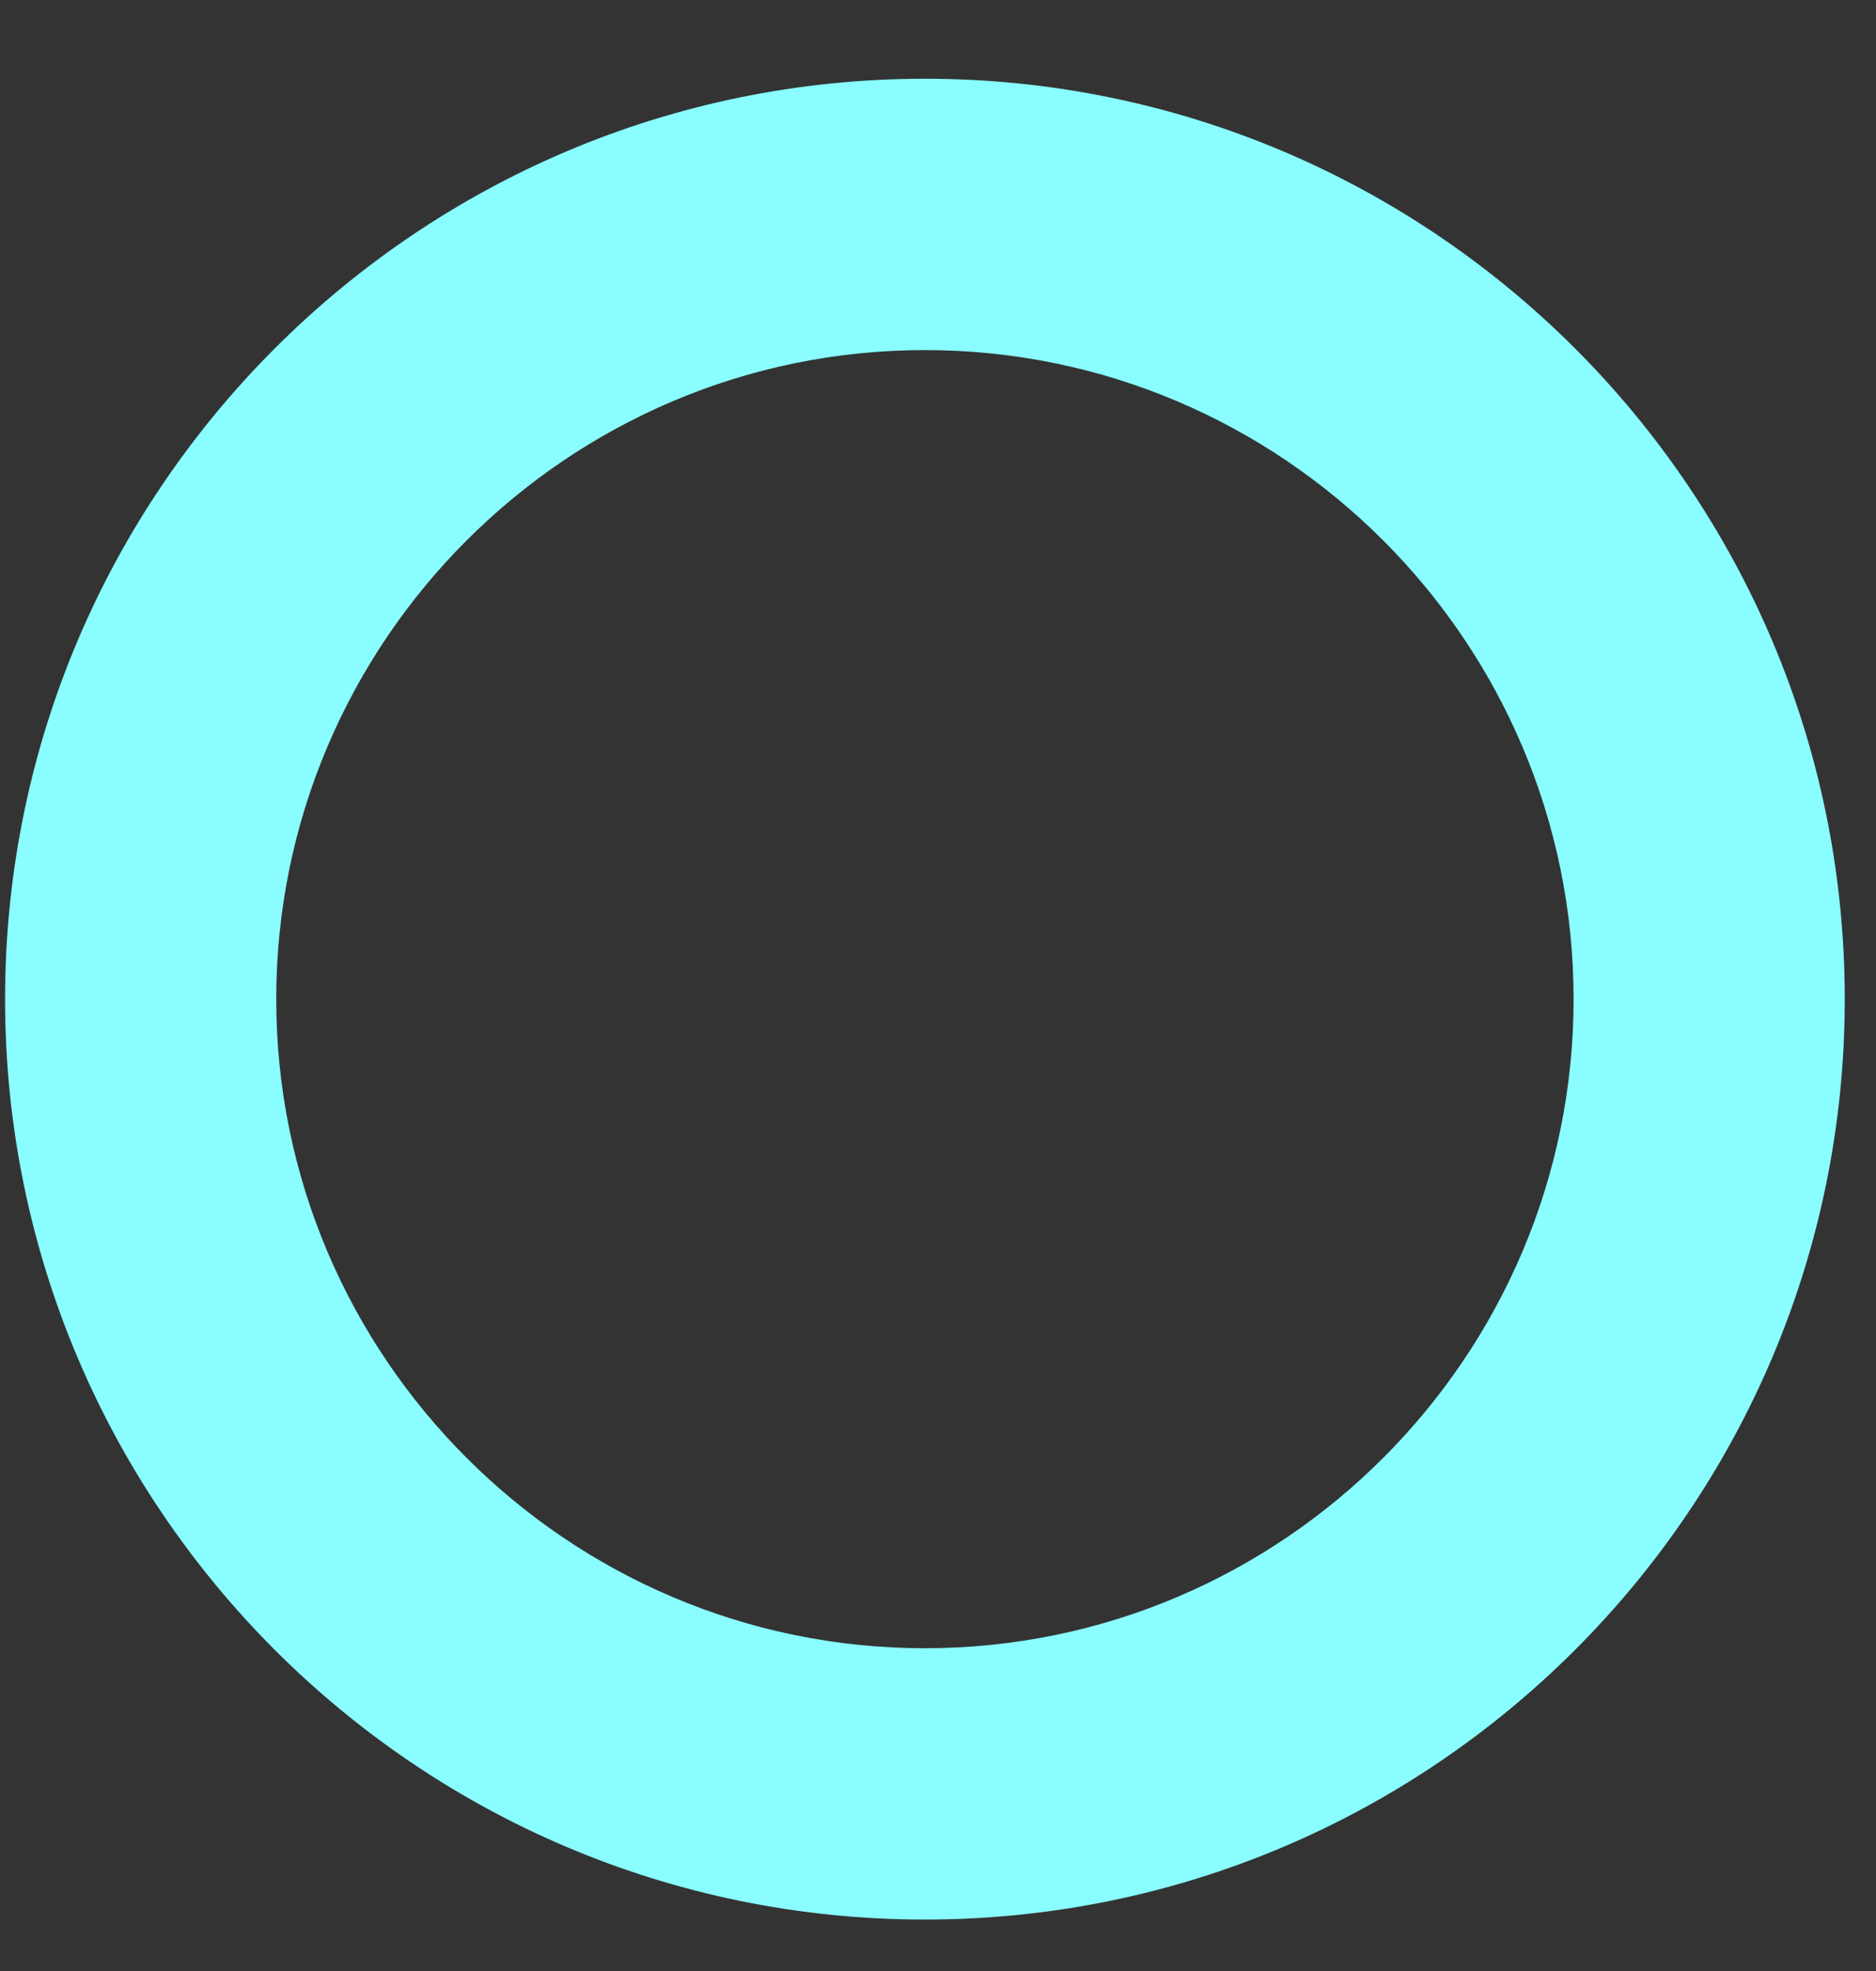
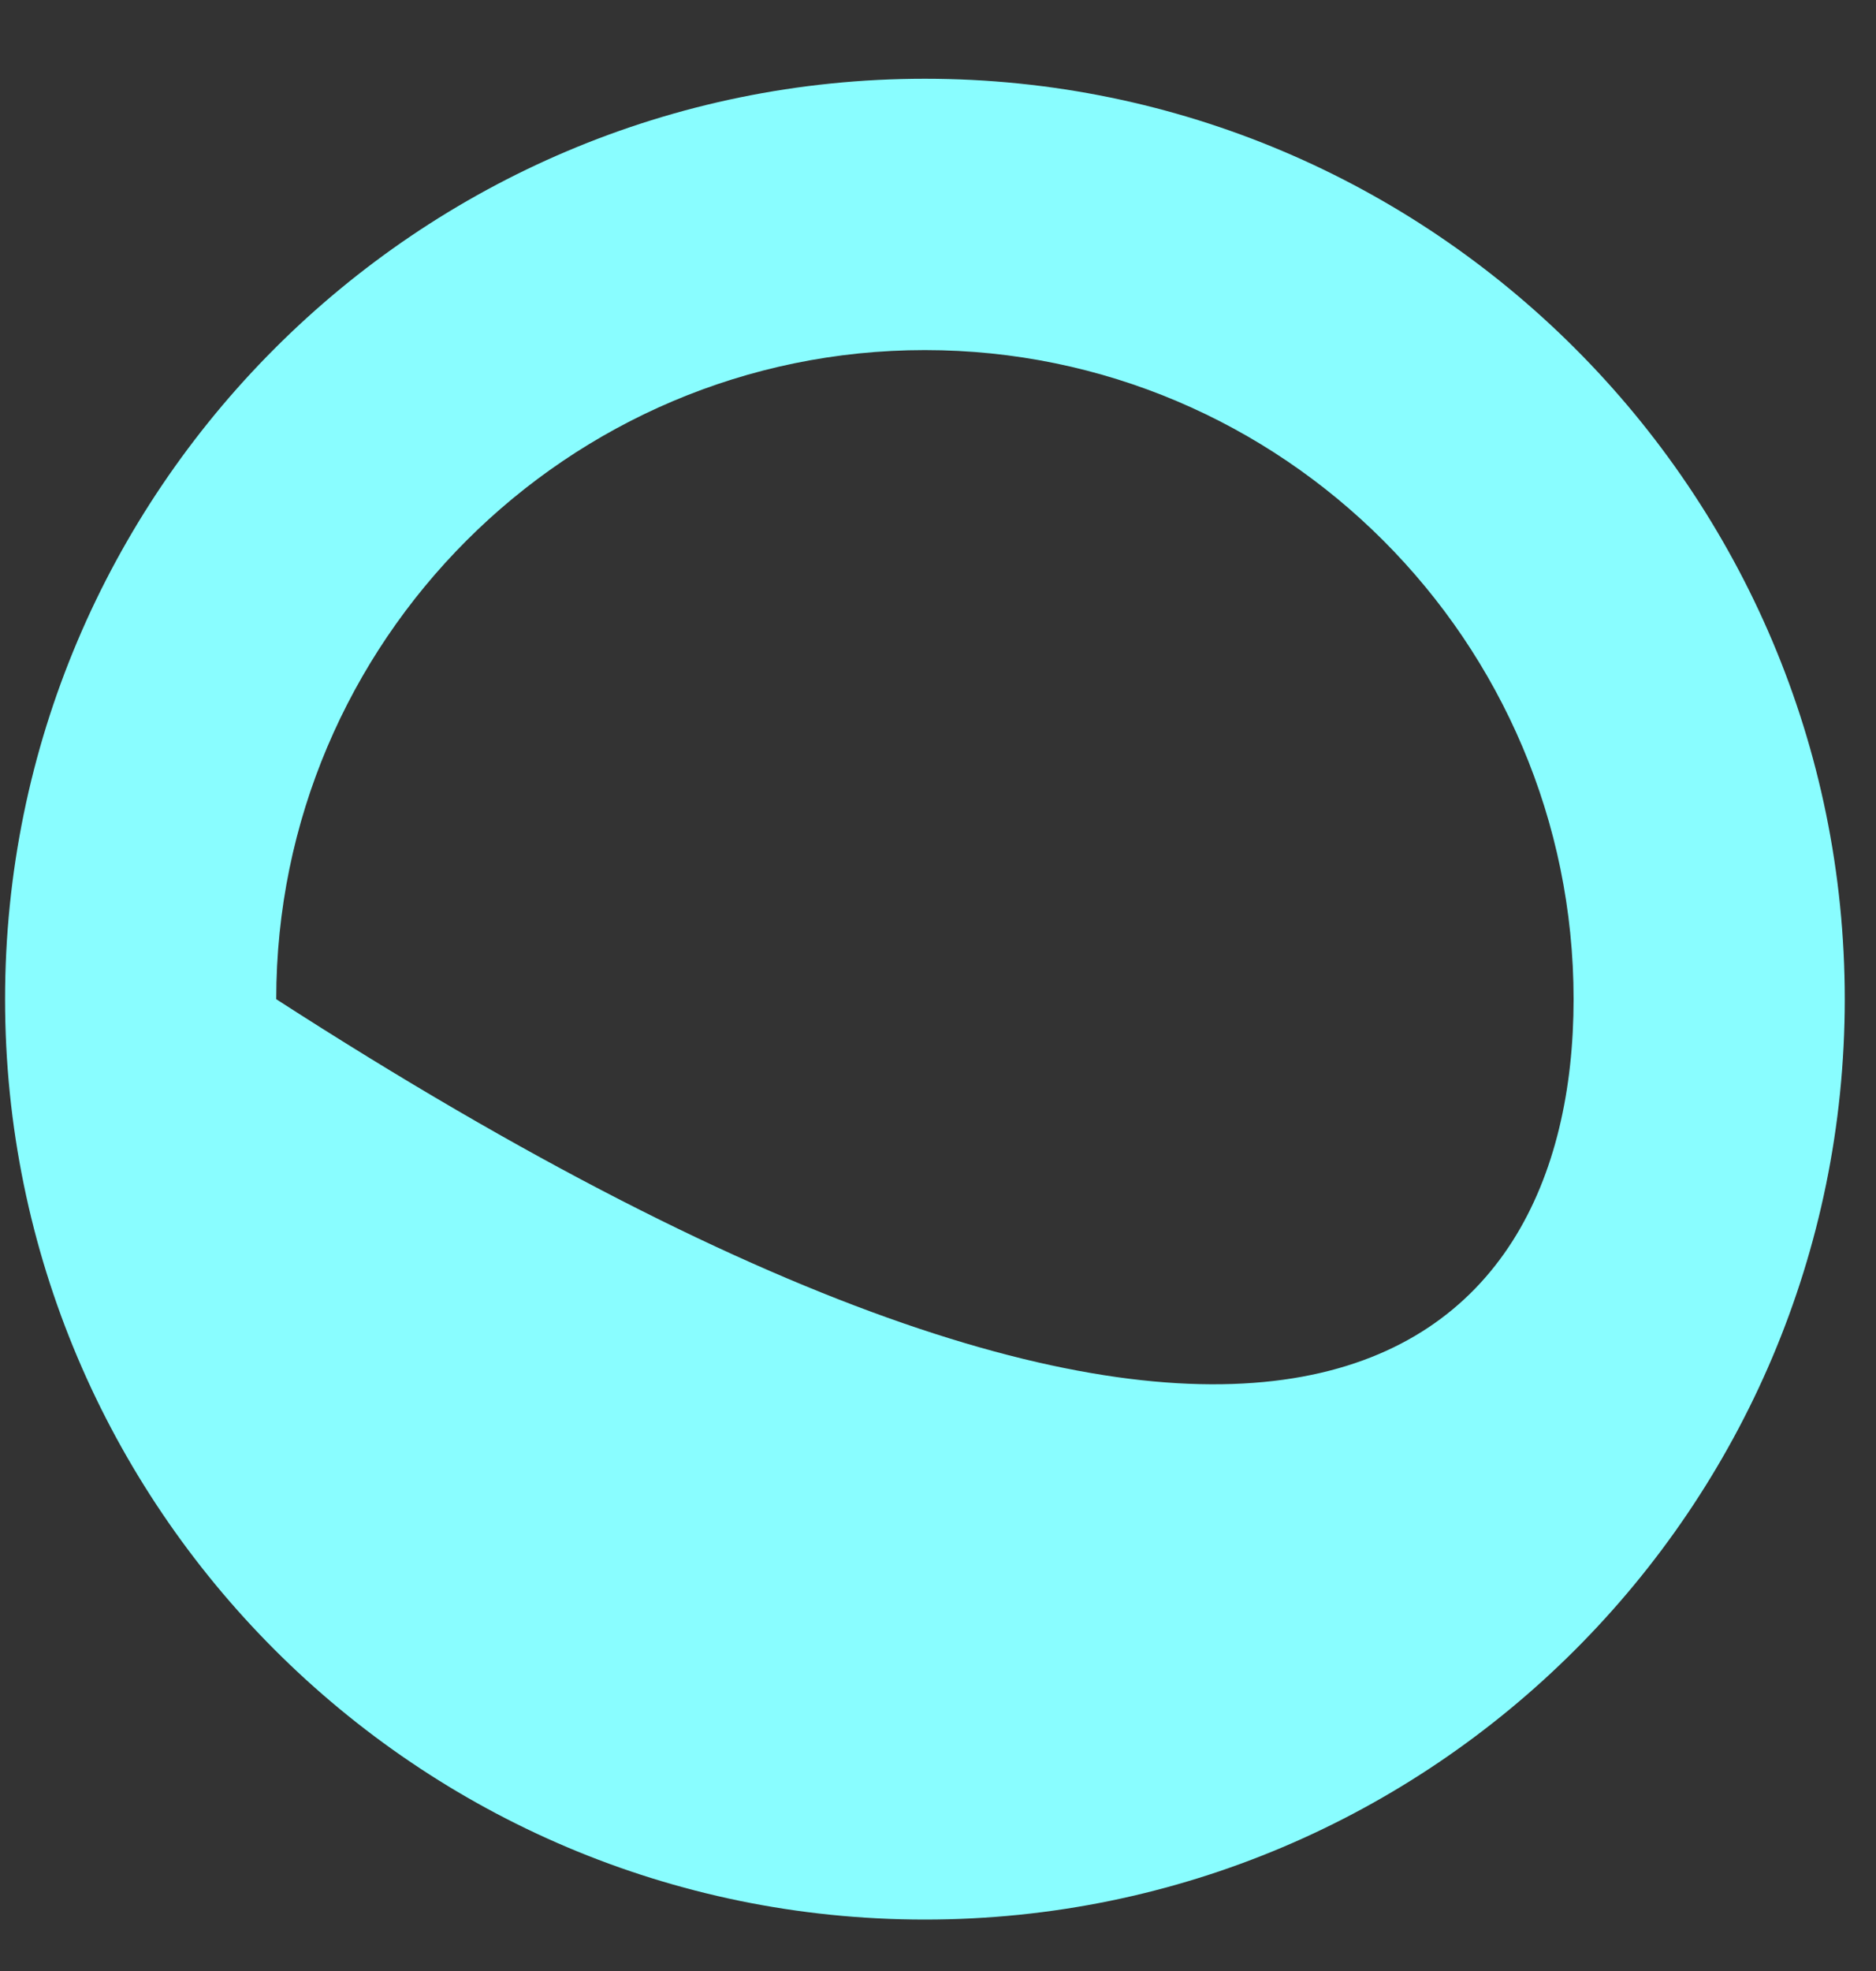
<svg xmlns="http://www.w3.org/2000/svg" width="20" height="21" viewBox="0 0 20 21" fill="none">
  <rect x="0" y="0" width="20" height="21" fill="#333333" stroke="none" />
-   <path d="M0.054 10.646C0.054 5.235 4.45 0.839 9.86 0.839C15.271 0.839 19.667 5.235 19.667 10.646C19.667 16.056 15.271 20.452 9.86 20.452C4.45 20.452 0.054 16.056 0.054 10.646ZM2.945 10.646C2.945 14.456 6.05 17.561 9.86 17.561C13.671 17.561 16.776 14.456 16.776 10.646C16.776 6.835 13.671 3.73 9.86 3.73C6.05 3.73 2.945 6.835 2.945 10.646Z" fill="#89FDFF" />
+   <path d="M0.054 10.646C0.054 5.235 4.45 0.839 9.86 0.839C15.271 0.839 19.667 5.235 19.667 10.646C19.667 16.056 15.271 20.452 9.86 20.452C4.45 20.452 0.054 16.056 0.054 10.646ZM2.945 10.646C13.671 17.561 16.776 14.456 16.776 10.646C16.776 6.835 13.671 3.73 9.86 3.73C6.05 3.73 2.945 6.835 2.945 10.646Z" fill="#89FDFF" />
</svg>